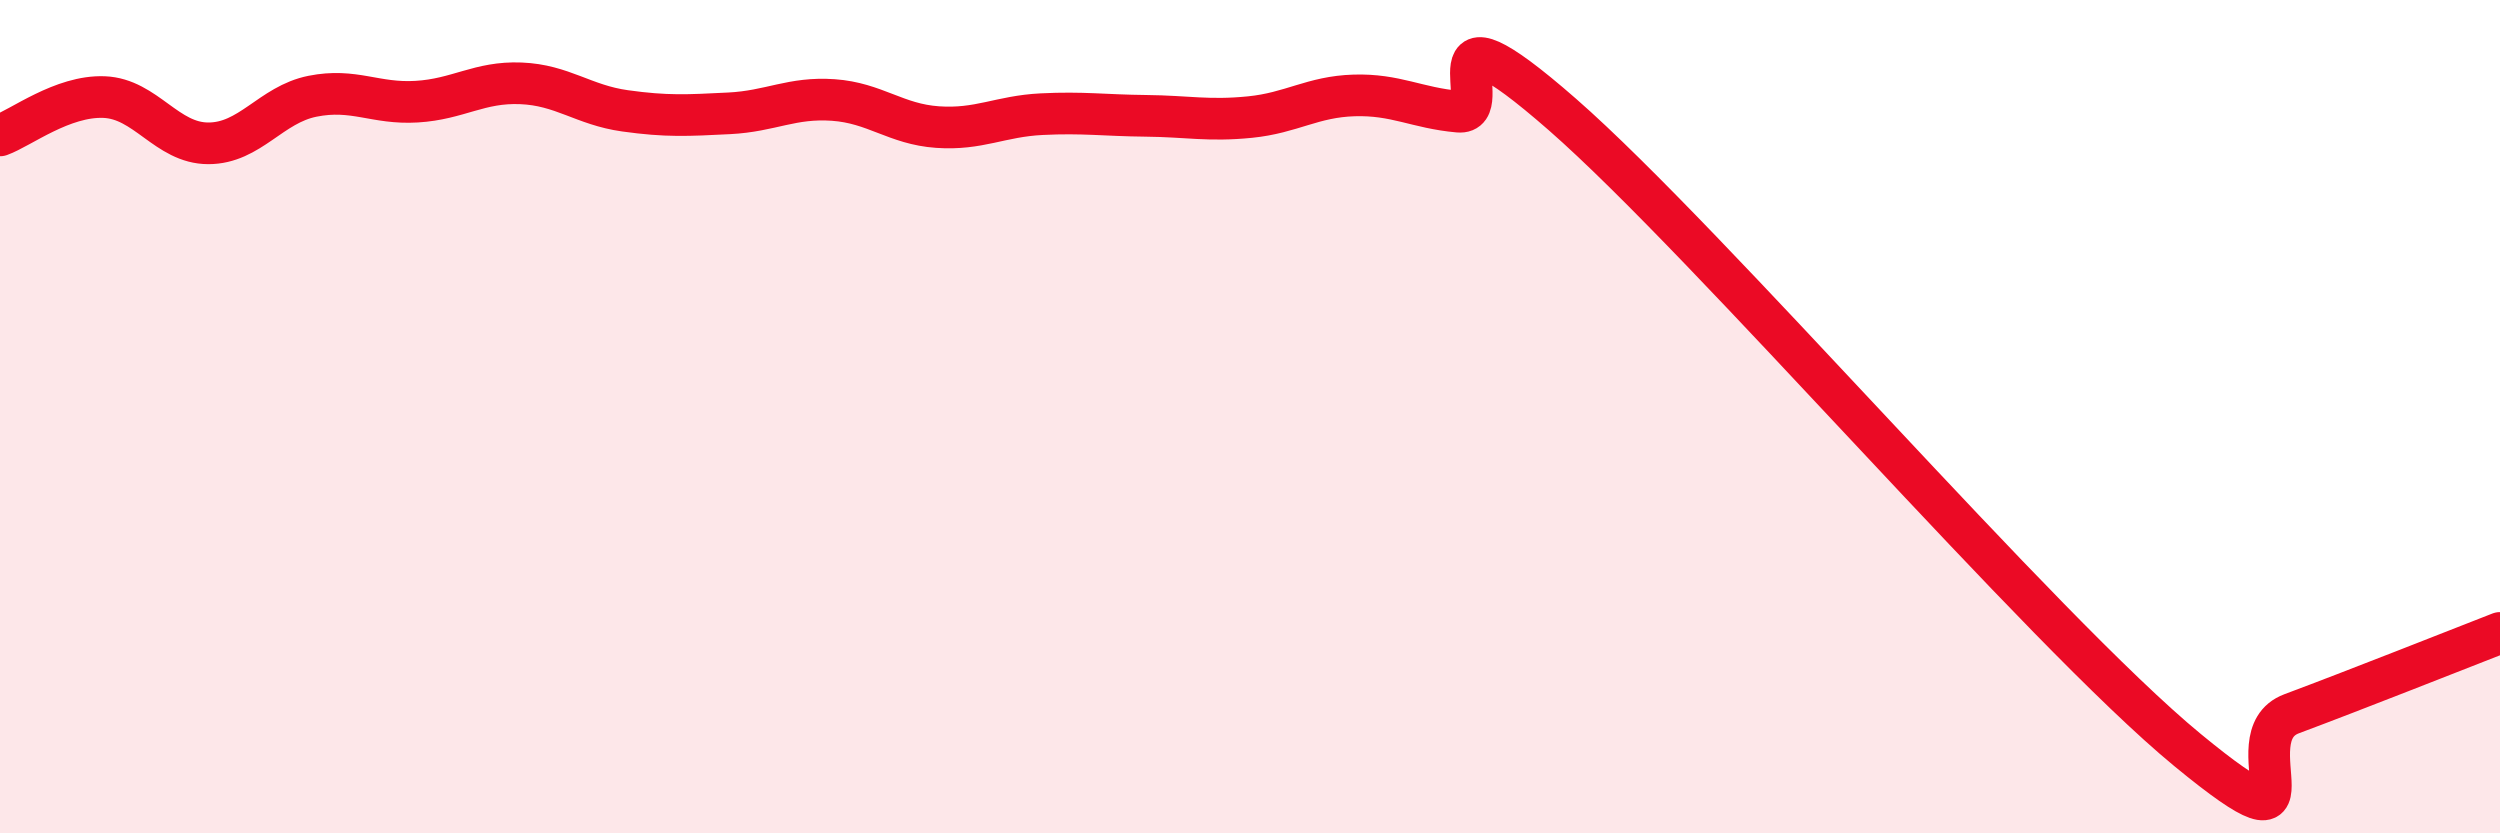
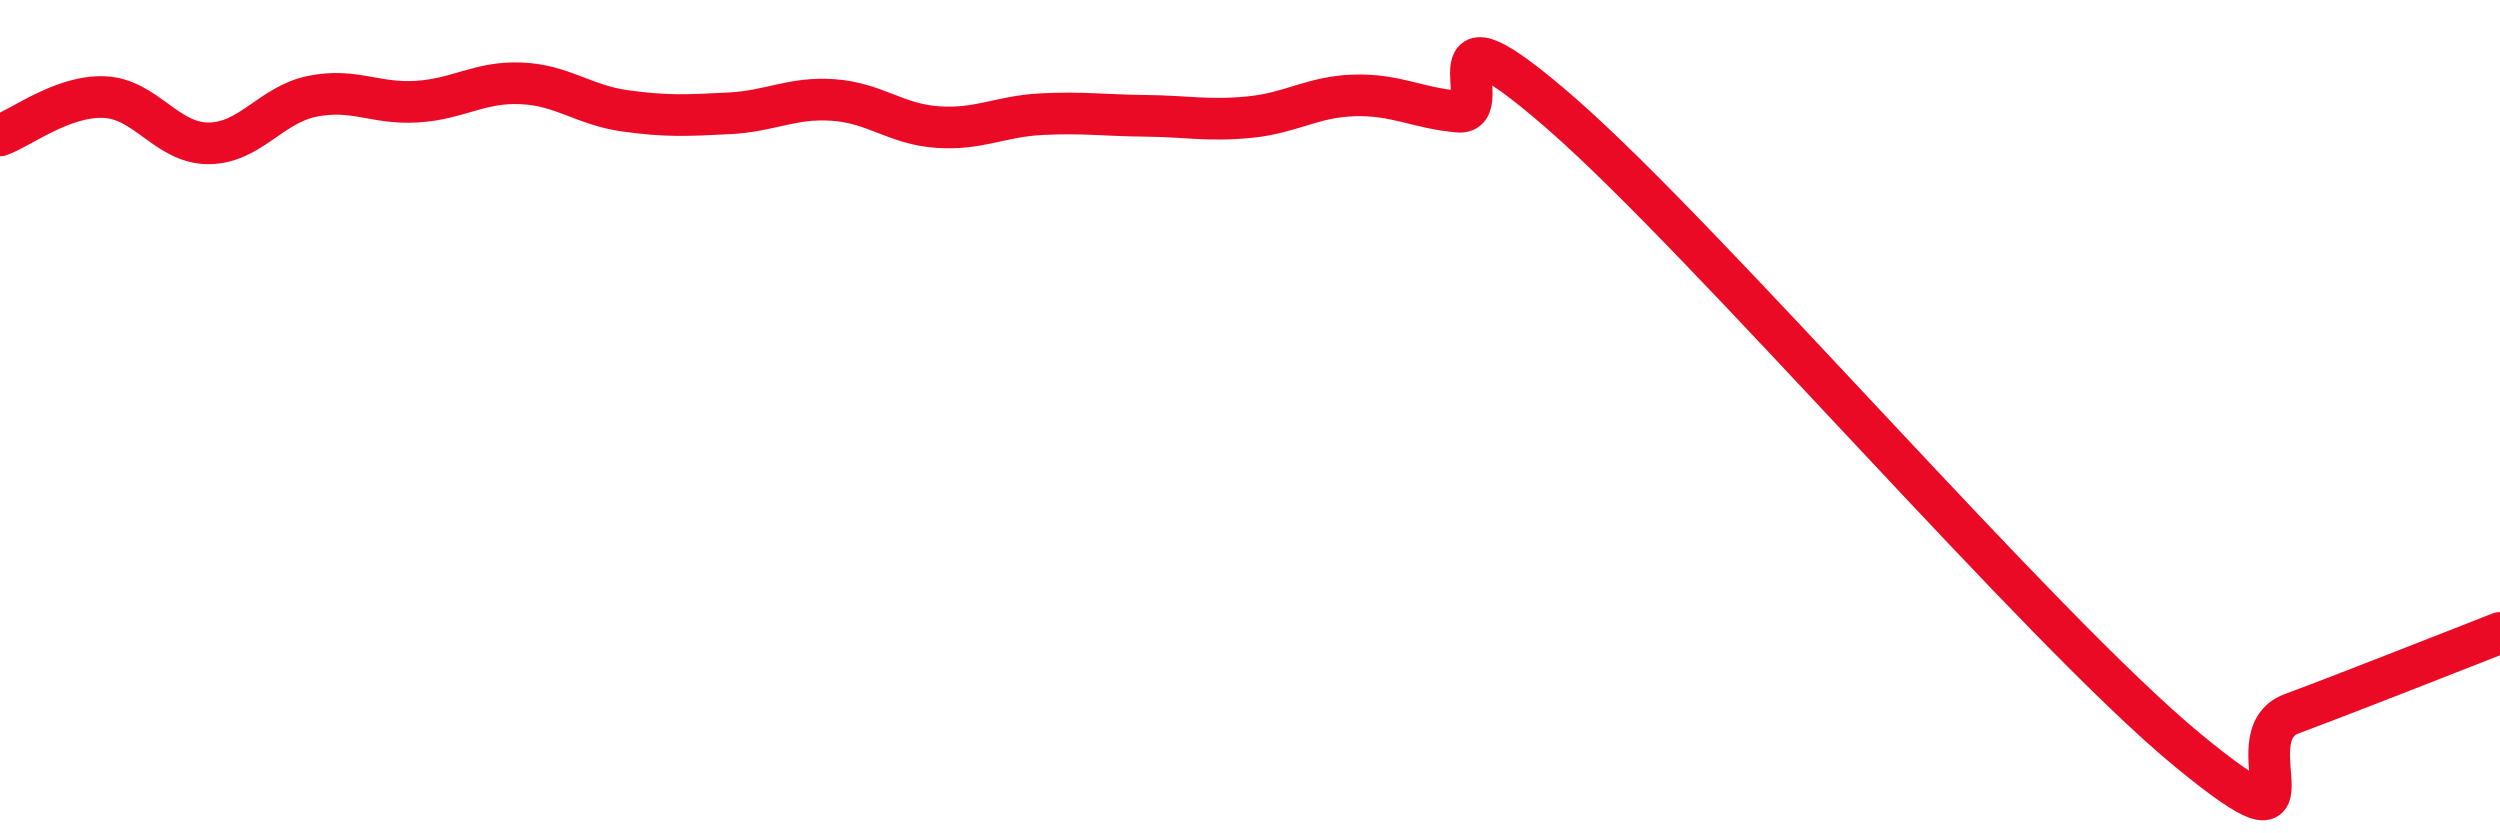
<svg xmlns="http://www.w3.org/2000/svg" width="60" height="20" viewBox="0 0 60 20">
-   <path d="M 0,3.25 C 0.5,3.07 1.5,2.29 2.5,2.33 C 3.5,2.37 4,3.44 5,3.44 C 6,3.44 6.5,2.51 7.5,2.31 C 8.5,2.11 9,2.5 10,2.44 C 11,2.38 11.5,1.96 12.5,2 C 13.5,2.04 14,2.52 15,2.66 C 16,2.8 16.5,2.77 17.5,2.72 C 18.5,2.67 19,2.33 20,2.4 C 21,2.47 21.5,2.98 22.5,3.05 C 23.5,3.12 24,2.79 25,2.74 C 26,2.69 26.5,2.77 27.5,2.78 C 28.5,2.79 29,2.91 30,2.81 C 31,2.71 31.5,2.32 32.5,2.29 C 33.5,2.26 34,2.59 35,2.68 C 36,2.77 34,-0.31 37.5,2.75 C 41,5.81 49,15.12 52.5,18 C 56,20.88 53.5,17.69 55,17.13 C 56.5,16.57 59,15.58 60,15.19L60 20L0 20Z" fill="#EB0A25" opacity="0.1" stroke-linecap="round" stroke-linejoin="round" />
  <path d="M 0,3.25 C 0.5,3.07 1.5,2.29 2.5,2.33 C 3.5,2.37 4,3.44 5,3.44 C 6,3.44 6.5,2.51 7.5,2.31 C 8.5,2.11 9,2.5 10,2.44 C 11,2.38 11.5,1.96 12.5,2 C 13.5,2.04 14,2.52 15,2.66 C 16,2.8 16.5,2.77 17.5,2.72 C 18.5,2.67 19,2.33 20,2.4 C 21,2.47 21.5,2.98 22.5,3.05 C 23.5,3.12 24,2.79 25,2.74 C 26,2.69 26.5,2.77 27.5,2.78 C 28.5,2.79 29,2.91 30,2.81 C 31,2.71 31.5,2.32 32.5,2.29 C 33.5,2.26 34,2.59 35,2.68 C 36,2.77 34,-0.31 37.5,2.75 C 41,5.81 49,15.12 52.5,18 C 56,20.88 53.5,17.69 55,17.13 C 56.5,16.57 59,15.58 60,15.19" stroke="#EB0A25" stroke-width="1" fill="none" stroke-linecap="round" stroke-linejoin="round" />
</svg>